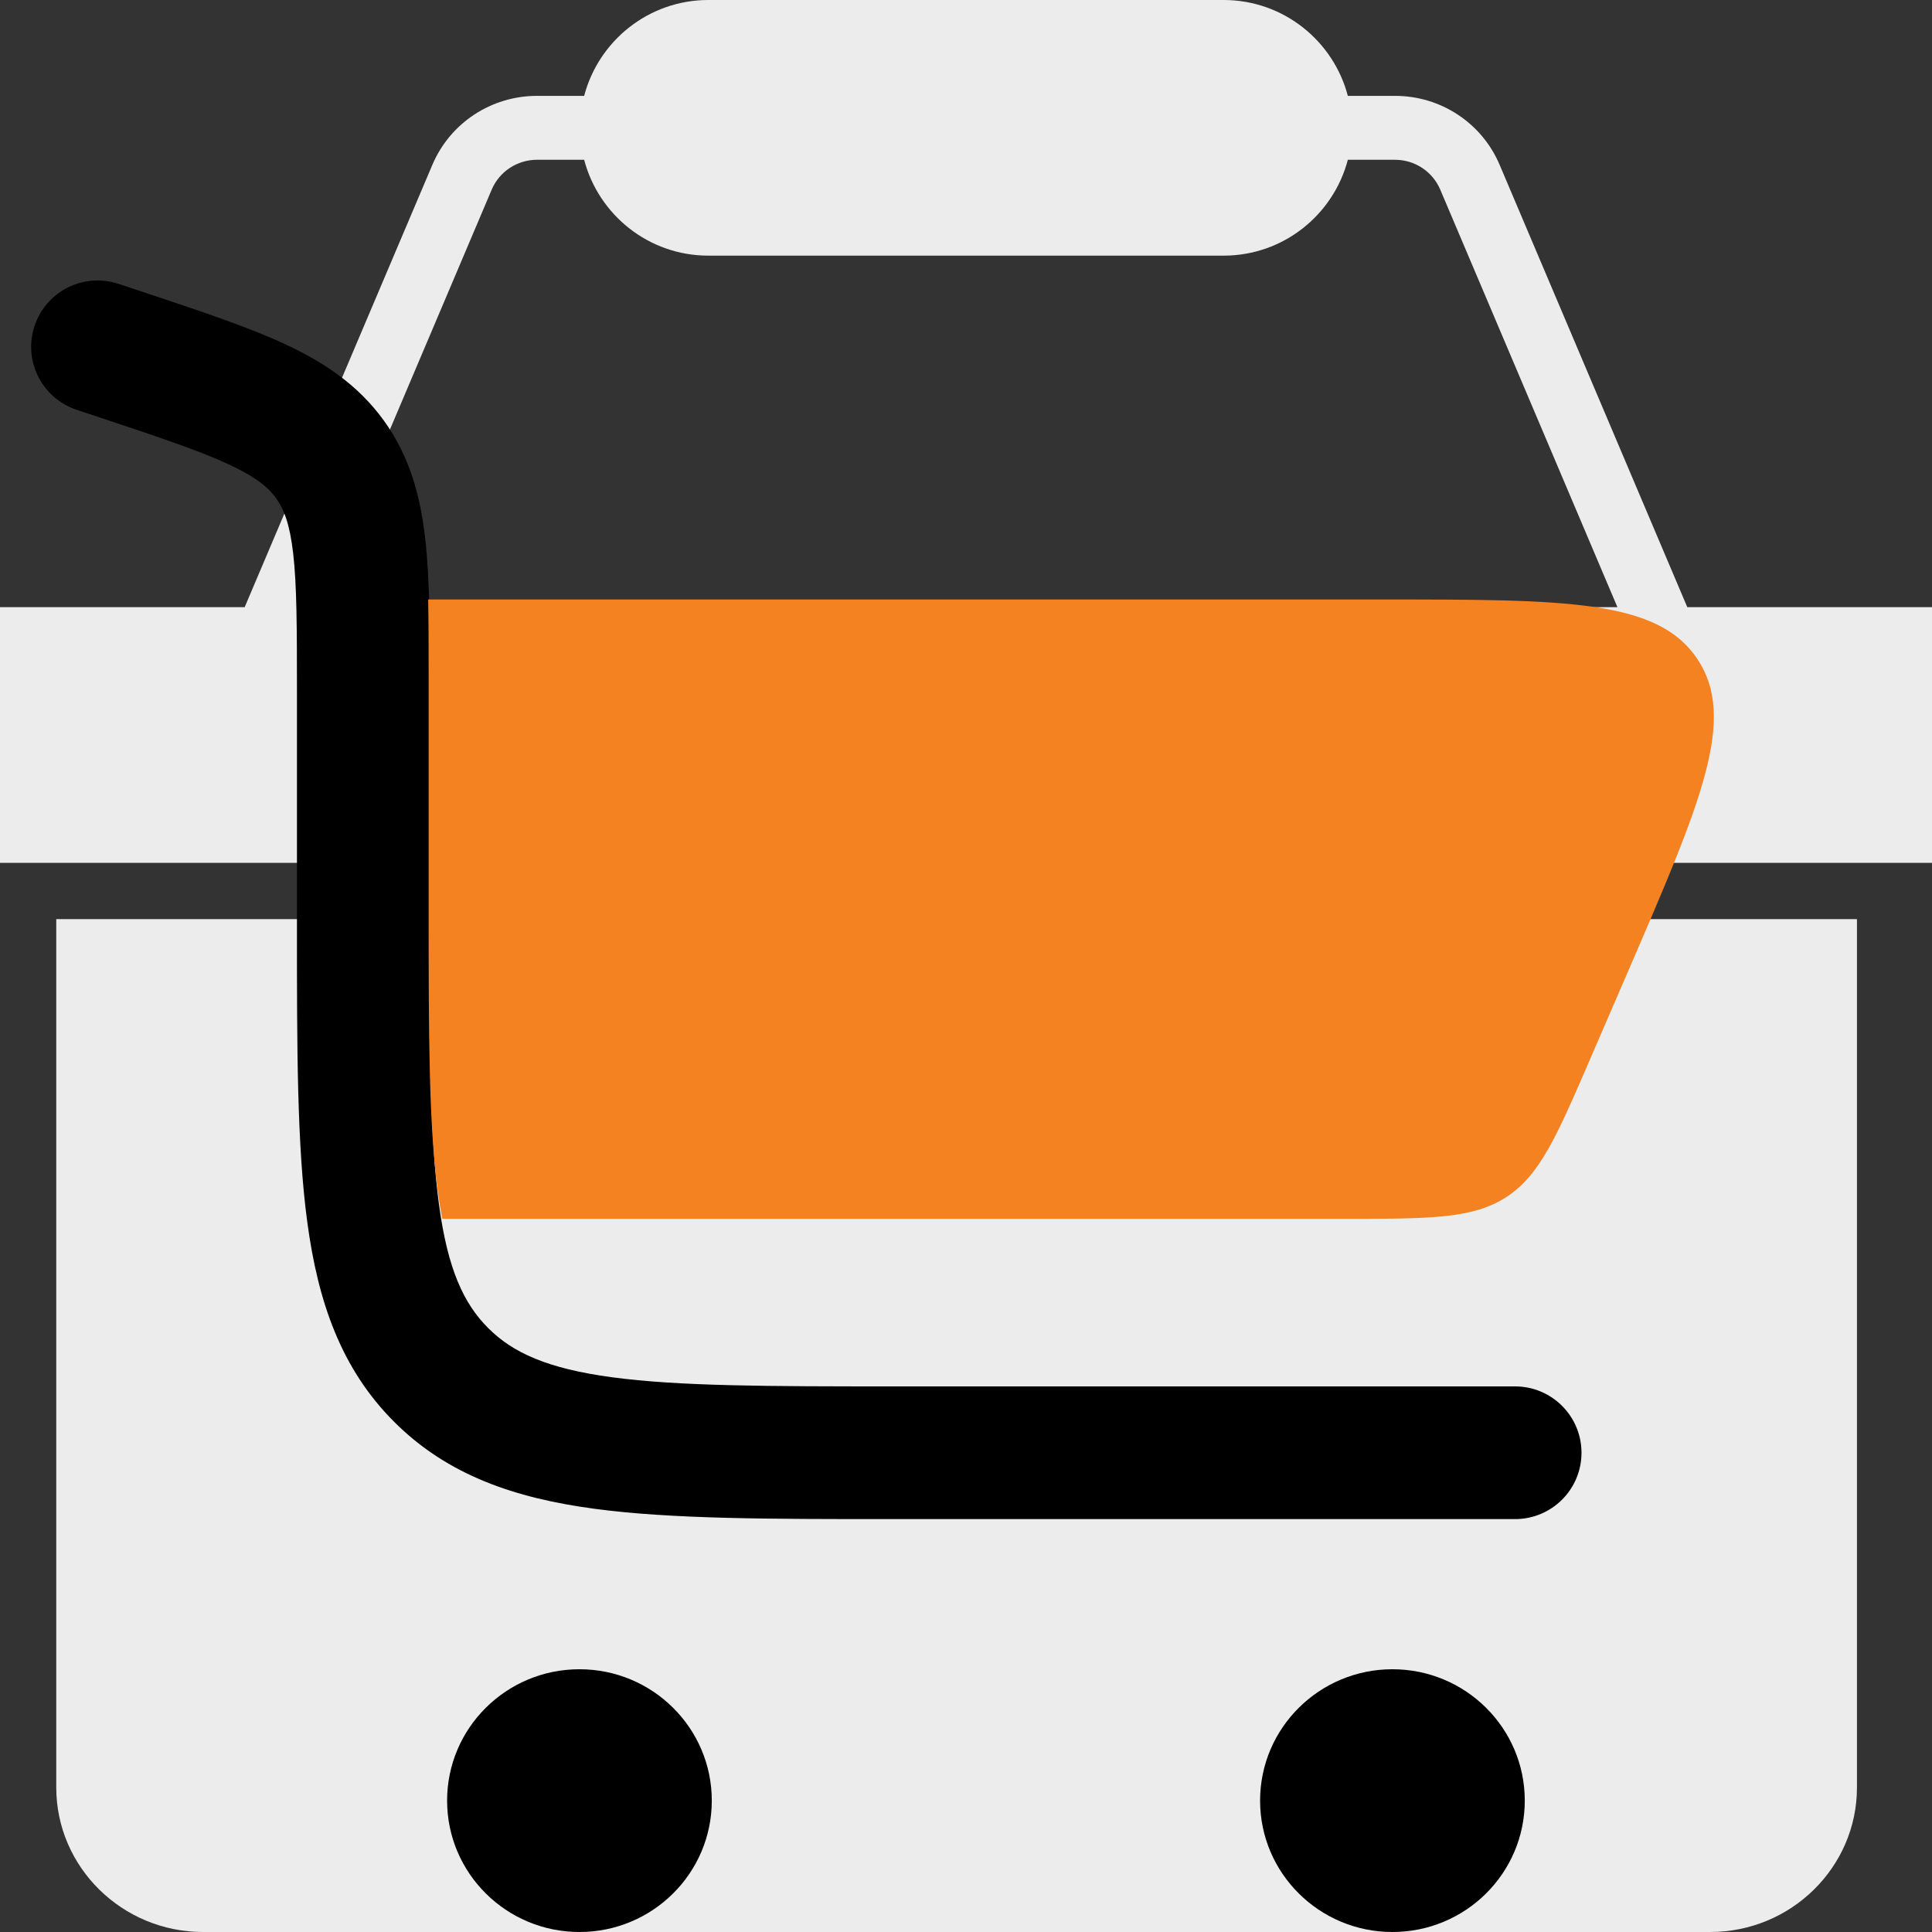
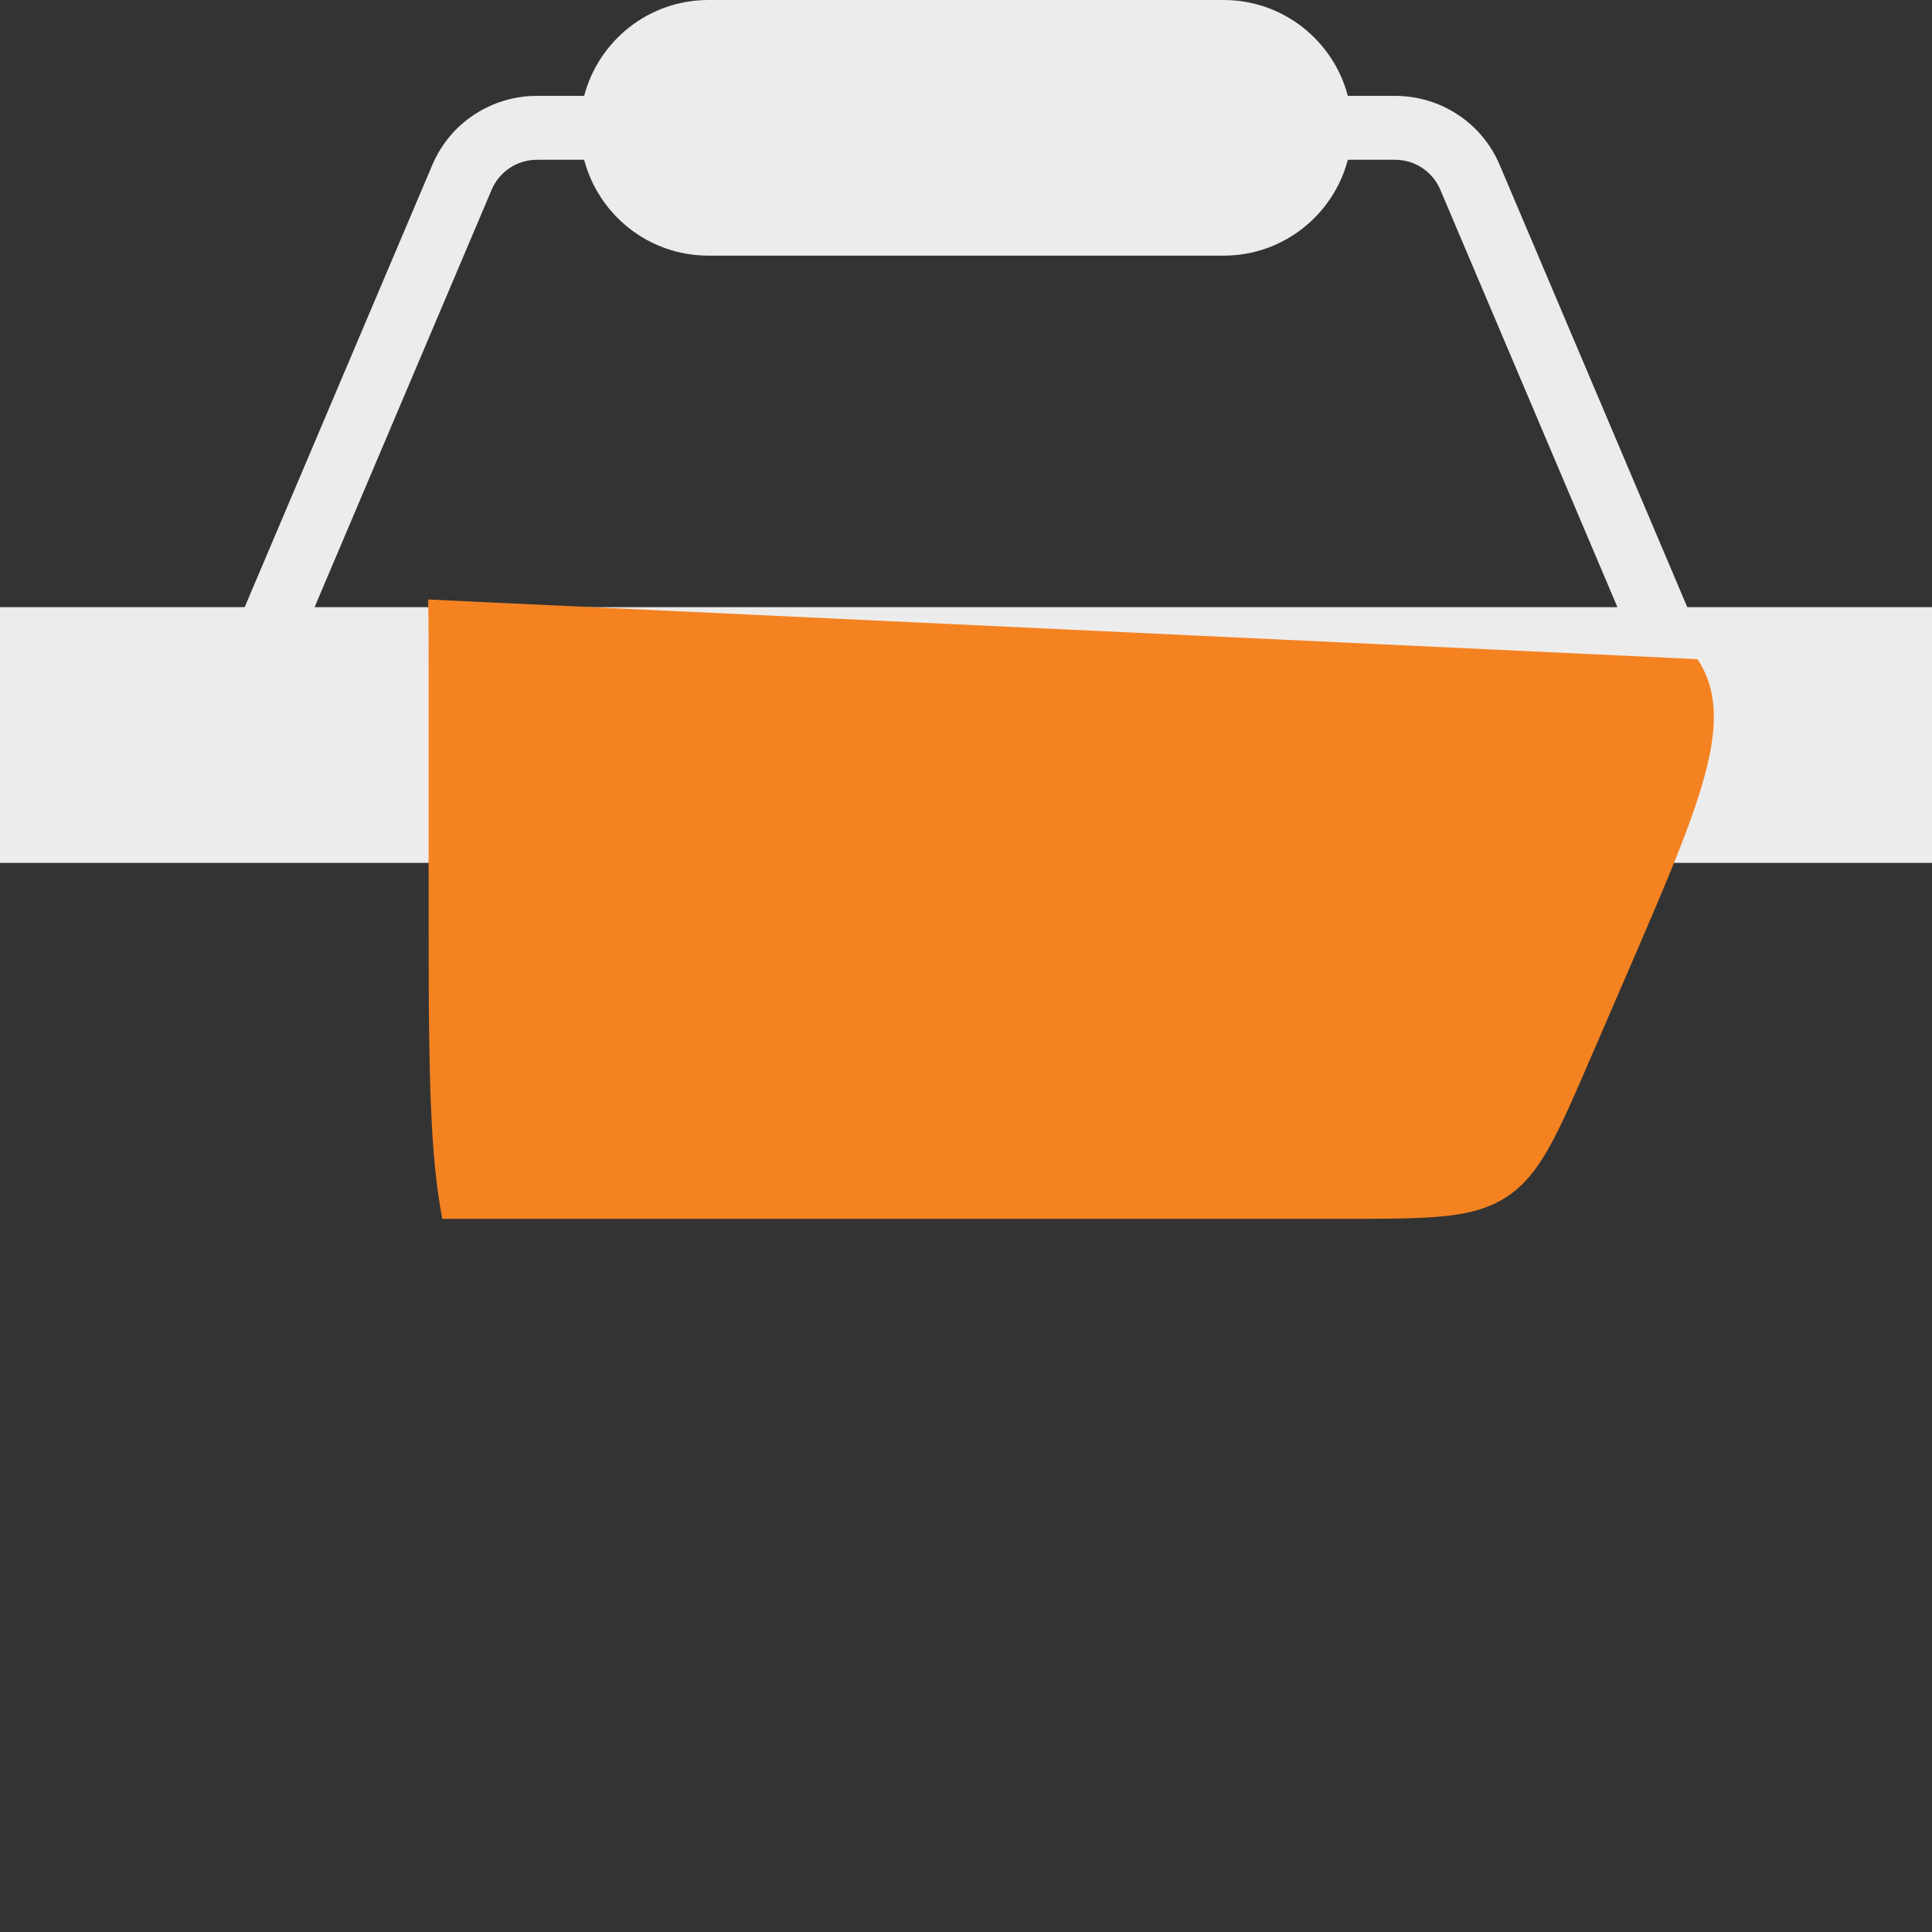
<svg xmlns="http://www.w3.org/2000/svg" width="50px" height="50px" viewBox="0 0 50 50" version="1.1">
  <rect x="0" y="0" width="50" height="50" fill="#333333" stroke="none" />
  <title>Retail</title>
  <g id="Page-1" stroke="none" stroke-width="1" fill="none" fill-rule="evenodd">
    <g id="Retail">
      <g id="Group" fill="#EDECEC" fill-rule="nonzero">
-         <path d="M1.456,46.26 C1.456,48.322 3.161,50 5.256,50 L44.258,50 C46.354,50 48.058,48.322 48.058,46.26 L48.058,23.786 L1.456,23.786 L1.456,46.26 Z" id="Path" />
        <path d="M43.667,15.714 L38.811,4.267 C38.351,3.182 37.288,2.481 36.101,2.481 L34.882,2.481 C34.509,1.059 33.215,0 31.667,0 L18.333,0 C16.785,0 15.491,1.059 15.118,2.481 L13.899,2.481 C12.713,2.481 11.649,3.182 11.189,4.267 L6.332,15.714 L0,15.714 L0,22.33 L50,22.33 L50,15.714 L43.667,15.714 Z M8.141,15.714 L12.725,4.908 C12.924,4.439 13.385,4.135 13.899,4.135 L15.118,4.135 C15.491,5.558 16.785,6.616 18.333,6.616 L31.667,6.616 C33.215,6.616 34.509,5.558 34.882,4.135 L36.101,4.135 C36.615,4.135 37.075,4.439 37.274,4.908 L41.859,15.714 L8.141,15.714 Z" id="Shape" />
      </g>
      <g id="Group" transform="translate(0.806, 7.258)">
-         <path d="M0.089,1.175 C0.389,0.275 1.363,-0.211 2.264,0.089 L2.871,0.291 C2.901,0.301 2.932,0.311 2.962,0.321 C4.398,0.799 5.611,1.203 6.566,1.646 C7.58,2.118 8.46,2.702 9.128,3.626 C9.795,4.551 10.072,5.57 10.198,6.68 C10.318,7.724 10.318,9.002 10.318,10.513 L10.318,16.601 C10.318,19.888 10.321,22.18 10.554,23.909 C10.78,25.589 11.194,26.479 11.829,27.113 C12.463,27.747 13.354,28.16 15.036,28.386 C16.768,28.618 19.064,28.622 22.355,28.622 L38.404,28.622 C39.353,28.622 40.123,29.391 40.123,30.339 C40.123,31.288 39.353,32.056 38.404,32.056 L22.229,32.056 C19.093,32.056 16.566,32.056 14.578,31.789 C12.514,31.512 10.777,30.92 9.397,29.541 C8.017,28.163 7.423,26.428 7.146,24.367 C6.879,22.382 6.879,19.858 6.879,16.726 L6.879,10.609 C6.879,8.976 6.876,7.896 6.782,7.069 C6.692,6.287 6.536,5.909 6.338,5.635 C6.14,5.36 5.83,5.093 5.115,4.76 C4.36,4.409 3.334,4.065 1.784,3.549 L1.176,3.347 C0.275,3.047 -0.212,2.074 0.089,1.175 Z" id="Path" fill="#000000" />
-         <path d="M10.275,8.257 C10.287,8.85 10.287,9.492 10.287,10.184 L10.287,16.271 C10.287,19.558 10.291,21.85 10.525,23.58 C10.559,23.832 10.598,24.067 10.64,24.285 L33.995,24.285 C36.21,24.285 37.317,24.285 38.184,23.718 C39.051,23.151 39.487,22.141 40.359,20.122 L41.349,17.832 C43.217,13.507 44.151,11.345 43.125,9.801 C42.099,8.257 39.727,8.257 34.984,8.257 L10.275,8.257 Z" id="Path" fill="#F48221" fill-rule="nonzero" />
-         <path d="M14.19,35.942 C16.082,35.942 17.615,37.464 17.615,39.342 C17.615,41.22 16.082,42.742 14.19,42.742 C12.298,42.742 10.765,41.22 10.765,39.342 C10.765,37.464 12.298,35.942 14.19,35.942 Z" id="Path" fill="#000000" fill-rule="nonzero" />
-         <path d="M38.655,39.342 C38.655,37.464 37.122,35.942 35.23,35.942 C33.339,35.942 31.805,37.464 31.805,39.342 C31.805,41.22 33.339,42.742 35.23,42.742 C37.122,42.742 38.655,41.22 38.655,39.342 Z" id="Path" fill="#000000" fill-rule="nonzero" />
+         <path d="M10.275,8.257 C10.287,8.85 10.287,9.492 10.287,10.184 L10.287,16.271 C10.287,19.558 10.291,21.85 10.525,23.58 C10.559,23.832 10.598,24.067 10.64,24.285 L33.995,24.285 C36.21,24.285 37.317,24.285 38.184,23.718 C39.051,23.151 39.487,22.141 40.359,20.122 L41.349,17.832 C43.217,13.507 44.151,11.345 43.125,9.801 L10.275,8.257 Z" id="Path" fill="#F48221" fill-rule="nonzero" />
      </g>
    </g>
  </g>
</svg>